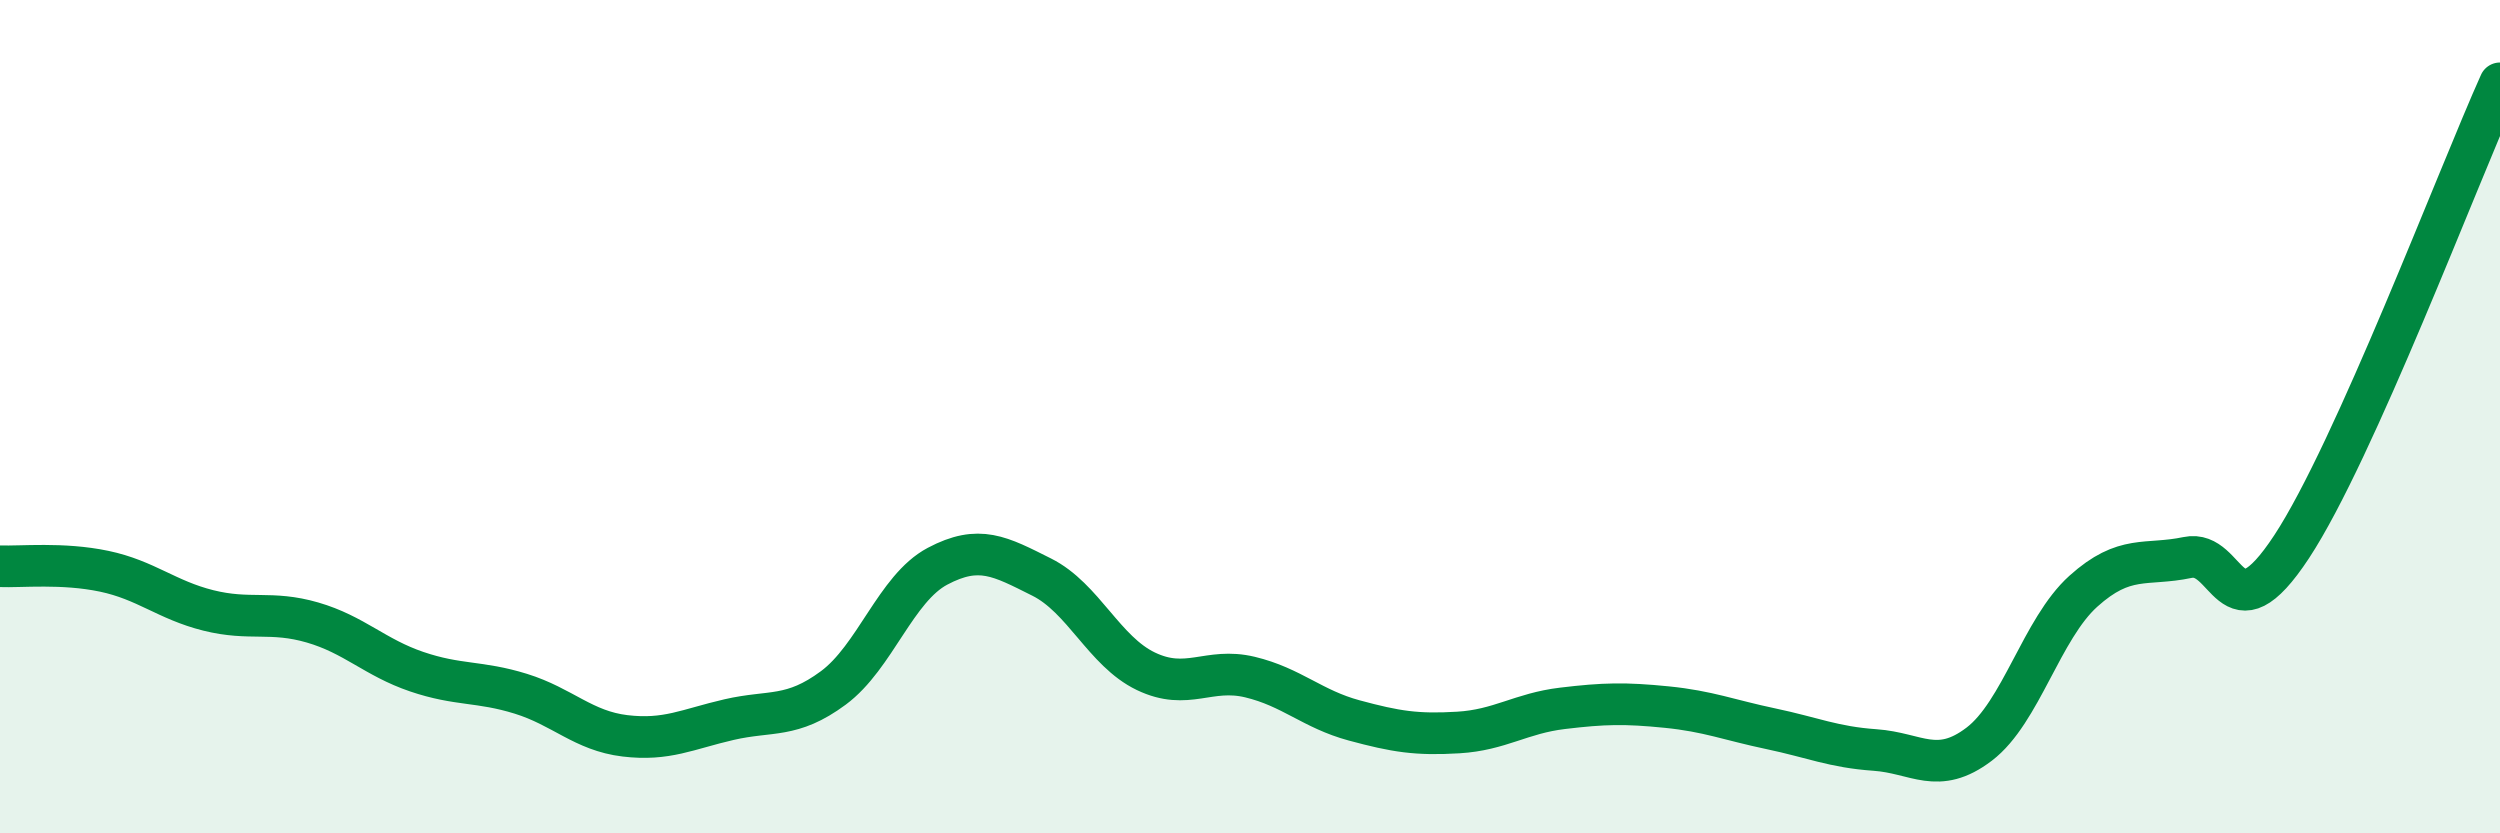
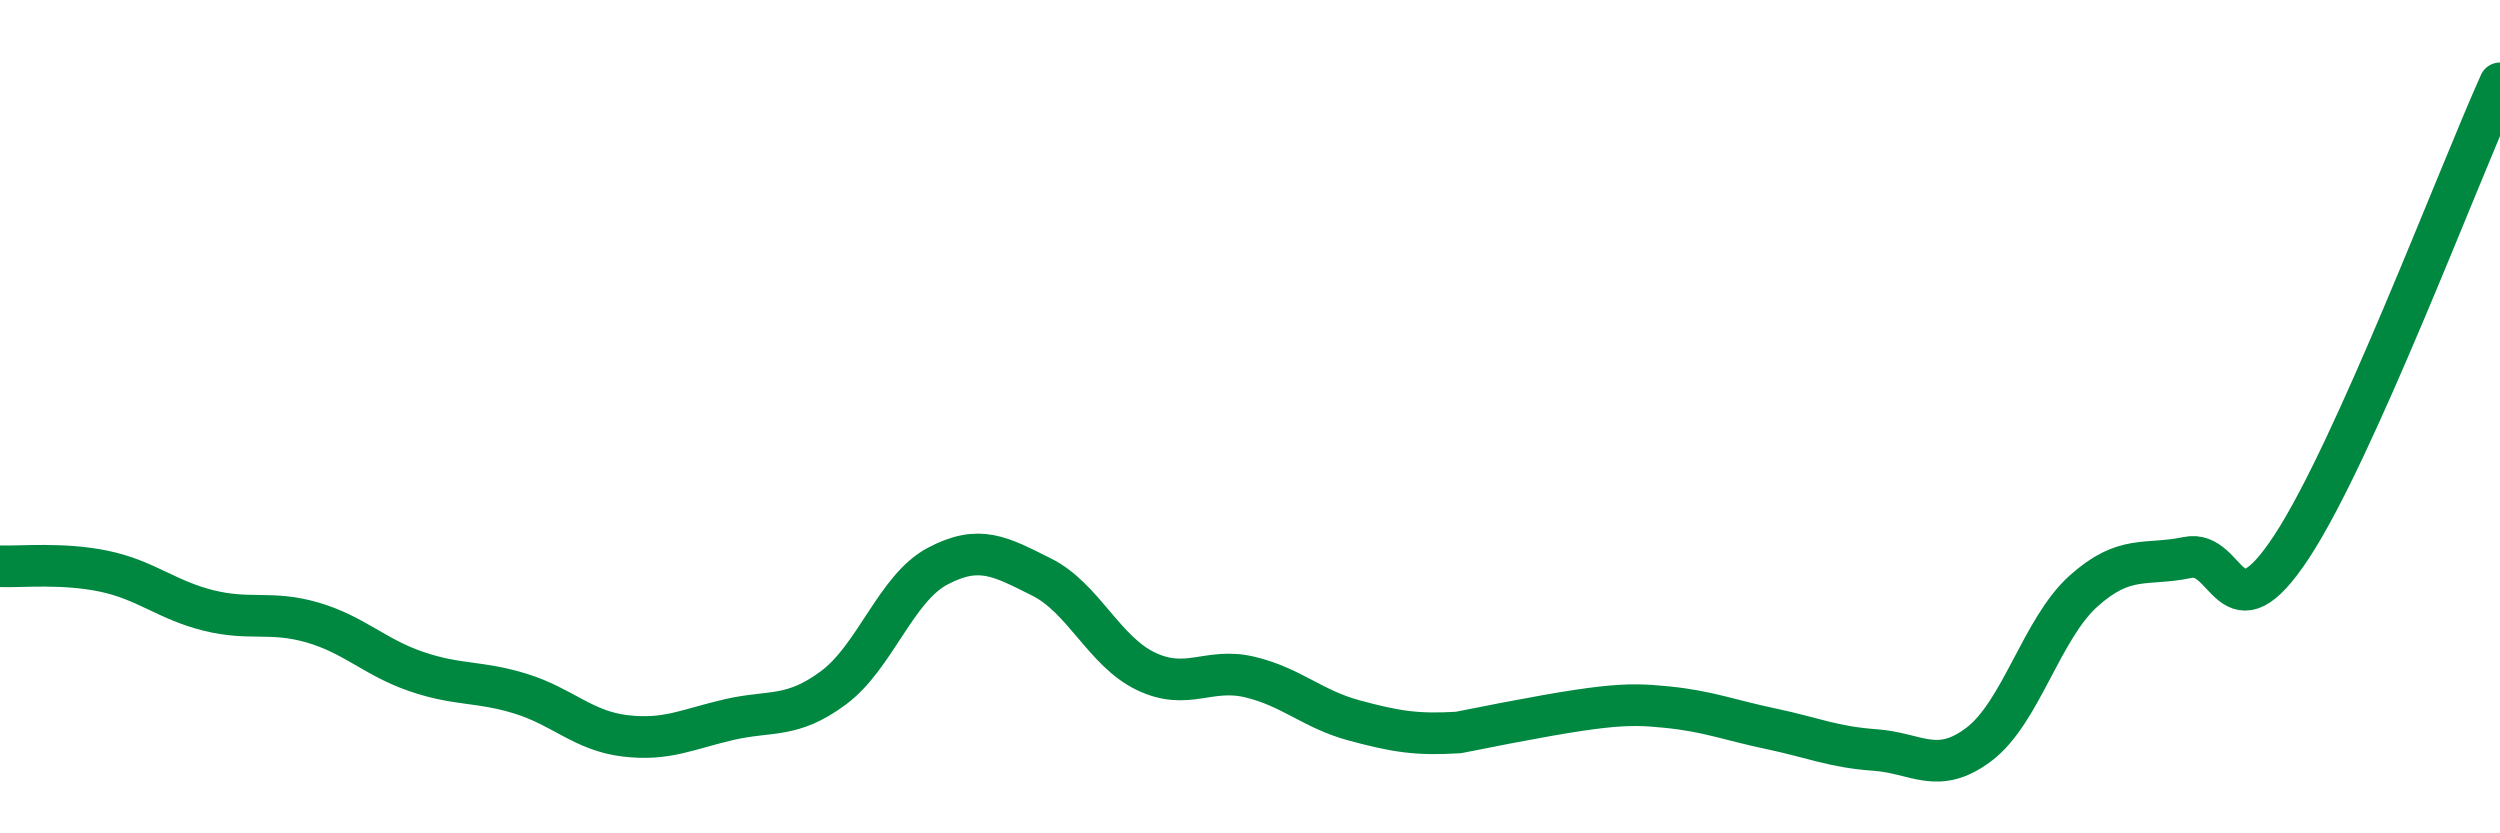
<svg xmlns="http://www.w3.org/2000/svg" width="60" height="20" viewBox="0 0 60 20">
-   <path d="M 0,13.59 C 0.5,13.61 1.5,13.5 2.5,13.71 C 3.5,13.92 4,14.4 5,14.65 C 6,14.9 6.5,14.65 7.5,14.94 C 8.5,15.23 9,15.78 10,16.12 C 11,16.46 11.5,16.34 12.5,16.65 C 13.5,16.96 14,17.54 15,17.66 C 16,17.78 16.5,17.5 17.5,17.27 C 18.5,17.04 19,17.25 20,16.51 C 21,15.77 21.5,14.12 22.5,13.59 C 23.5,13.06 24,13.35 25,13.85 C 26,14.35 26.5,15.63 27.5,16.11 C 28.5,16.59 29,16.01 30,16.25 C 31,16.49 31.5,17.02 32.5,17.29 C 33.5,17.56 34,17.64 35,17.58 C 36,17.52 36.5,17.12 37.5,17 C 38.5,16.88 39,16.87 40,16.97 C 41,17.07 41.5,17.28 42.5,17.49 C 43.5,17.7 44,17.93 45,18 C 46,18.07 46.5,18.62 47.5,17.86 C 48.5,17.1 49,15.09 50,14.19 C 51,13.29 51.5,13.59 52.5,13.38 C 53.5,13.17 53.5,15.4 55,13.12 C 56.5,10.84 59,4.22 60,2L60 20L0 20Z" fill="#008740" opacity="0.1" stroke-linecap="round" stroke-linejoin="round" />
-   <path d="M 0,13.59 C 0.5,13.61 1.5,13.5 2.5,13.71 C 3.5,13.92 4,14.4 5,14.65 C 6,14.9 6.5,14.65 7.5,14.94 C 8.5,15.23 9,15.78 10,16.12 C 11,16.46 11.5,16.34 12.5,16.65 C 13.5,16.96 14,17.54 15,17.66 C 16,17.78 16.5,17.5 17.5,17.27 C 18.5,17.04 19,17.25 20,16.51 C 21,15.77 21.5,14.12 22.5,13.59 C 23.5,13.06 24,13.35 25,13.85 C 26,14.35 26.5,15.63 27.5,16.11 C 28.5,16.59 29,16.01 30,16.25 C 31,16.49 31.5,17.02 32.5,17.29 C 33.5,17.56 34,17.64 35,17.58 C 36,17.52 36.5,17.12 37.5,17 C 38.5,16.88 39,16.87 40,16.97 C 41,17.07 41.5,17.28 42.5,17.49 C 43.5,17.7 44,17.93 45,18 C 46,18.07 46.5,18.62 47.5,17.86 C 48.5,17.1 49,15.09 50,14.19 C 51,13.29 51.5,13.59 52.5,13.38 C 53.5,13.17 53.5,15.4 55,13.12 C 56.5,10.84 59,4.22 60,2" stroke="#008740" stroke-width="1" fill="none" stroke-linecap="round" stroke-linejoin="round" />
+   <path d="M 0,13.59 C 0.5,13.61 1.5,13.5 2.5,13.71 C 3.5,13.92 4,14.4 5,14.65 C 6,14.9 6.5,14.65 7.5,14.94 C 8.5,15.23 9,15.78 10,16.12 C 11,16.46 11.5,16.34 12.5,16.65 C 13.5,16.96 14,17.54 15,17.66 C 16,17.78 16.5,17.5 17.5,17.27 C 18.5,17.04 19,17.25 20,16.51 C 21,15.77 21.5,14.12 22.5,13.59 C 23.5,13.06 24,13.35 25,13.85 C 26,14.35 26.5,15.63 27.5,16.11 C 28.5,16.59 29,16.01 30,16.25 C 31,16.49 31.5,17.02 32.5,17.29 C 33.5,17.56 34,17.64 35,17.58 C 38.5,16.88 39,16.87 40,16.97 C 41,17.07 41.5,17.28 42.5,17.49 C 43.5,17.7 44,17.93 45,18 C 46,18.07 46.5,18.62 47.5,17.86 C 48.5,17.1 49,15.09 50,14.19 C 51,13.29 51.5,13.59 52.5,13.38 C 53.5,13.17 53.5,15.4 55,13.12 C 56.5,10.84 59,4.22 60,2" stroke="#008740" stroke-width="1" fill="none" stroke-linecap="round" stroke-linejoin="round" />
</svg>